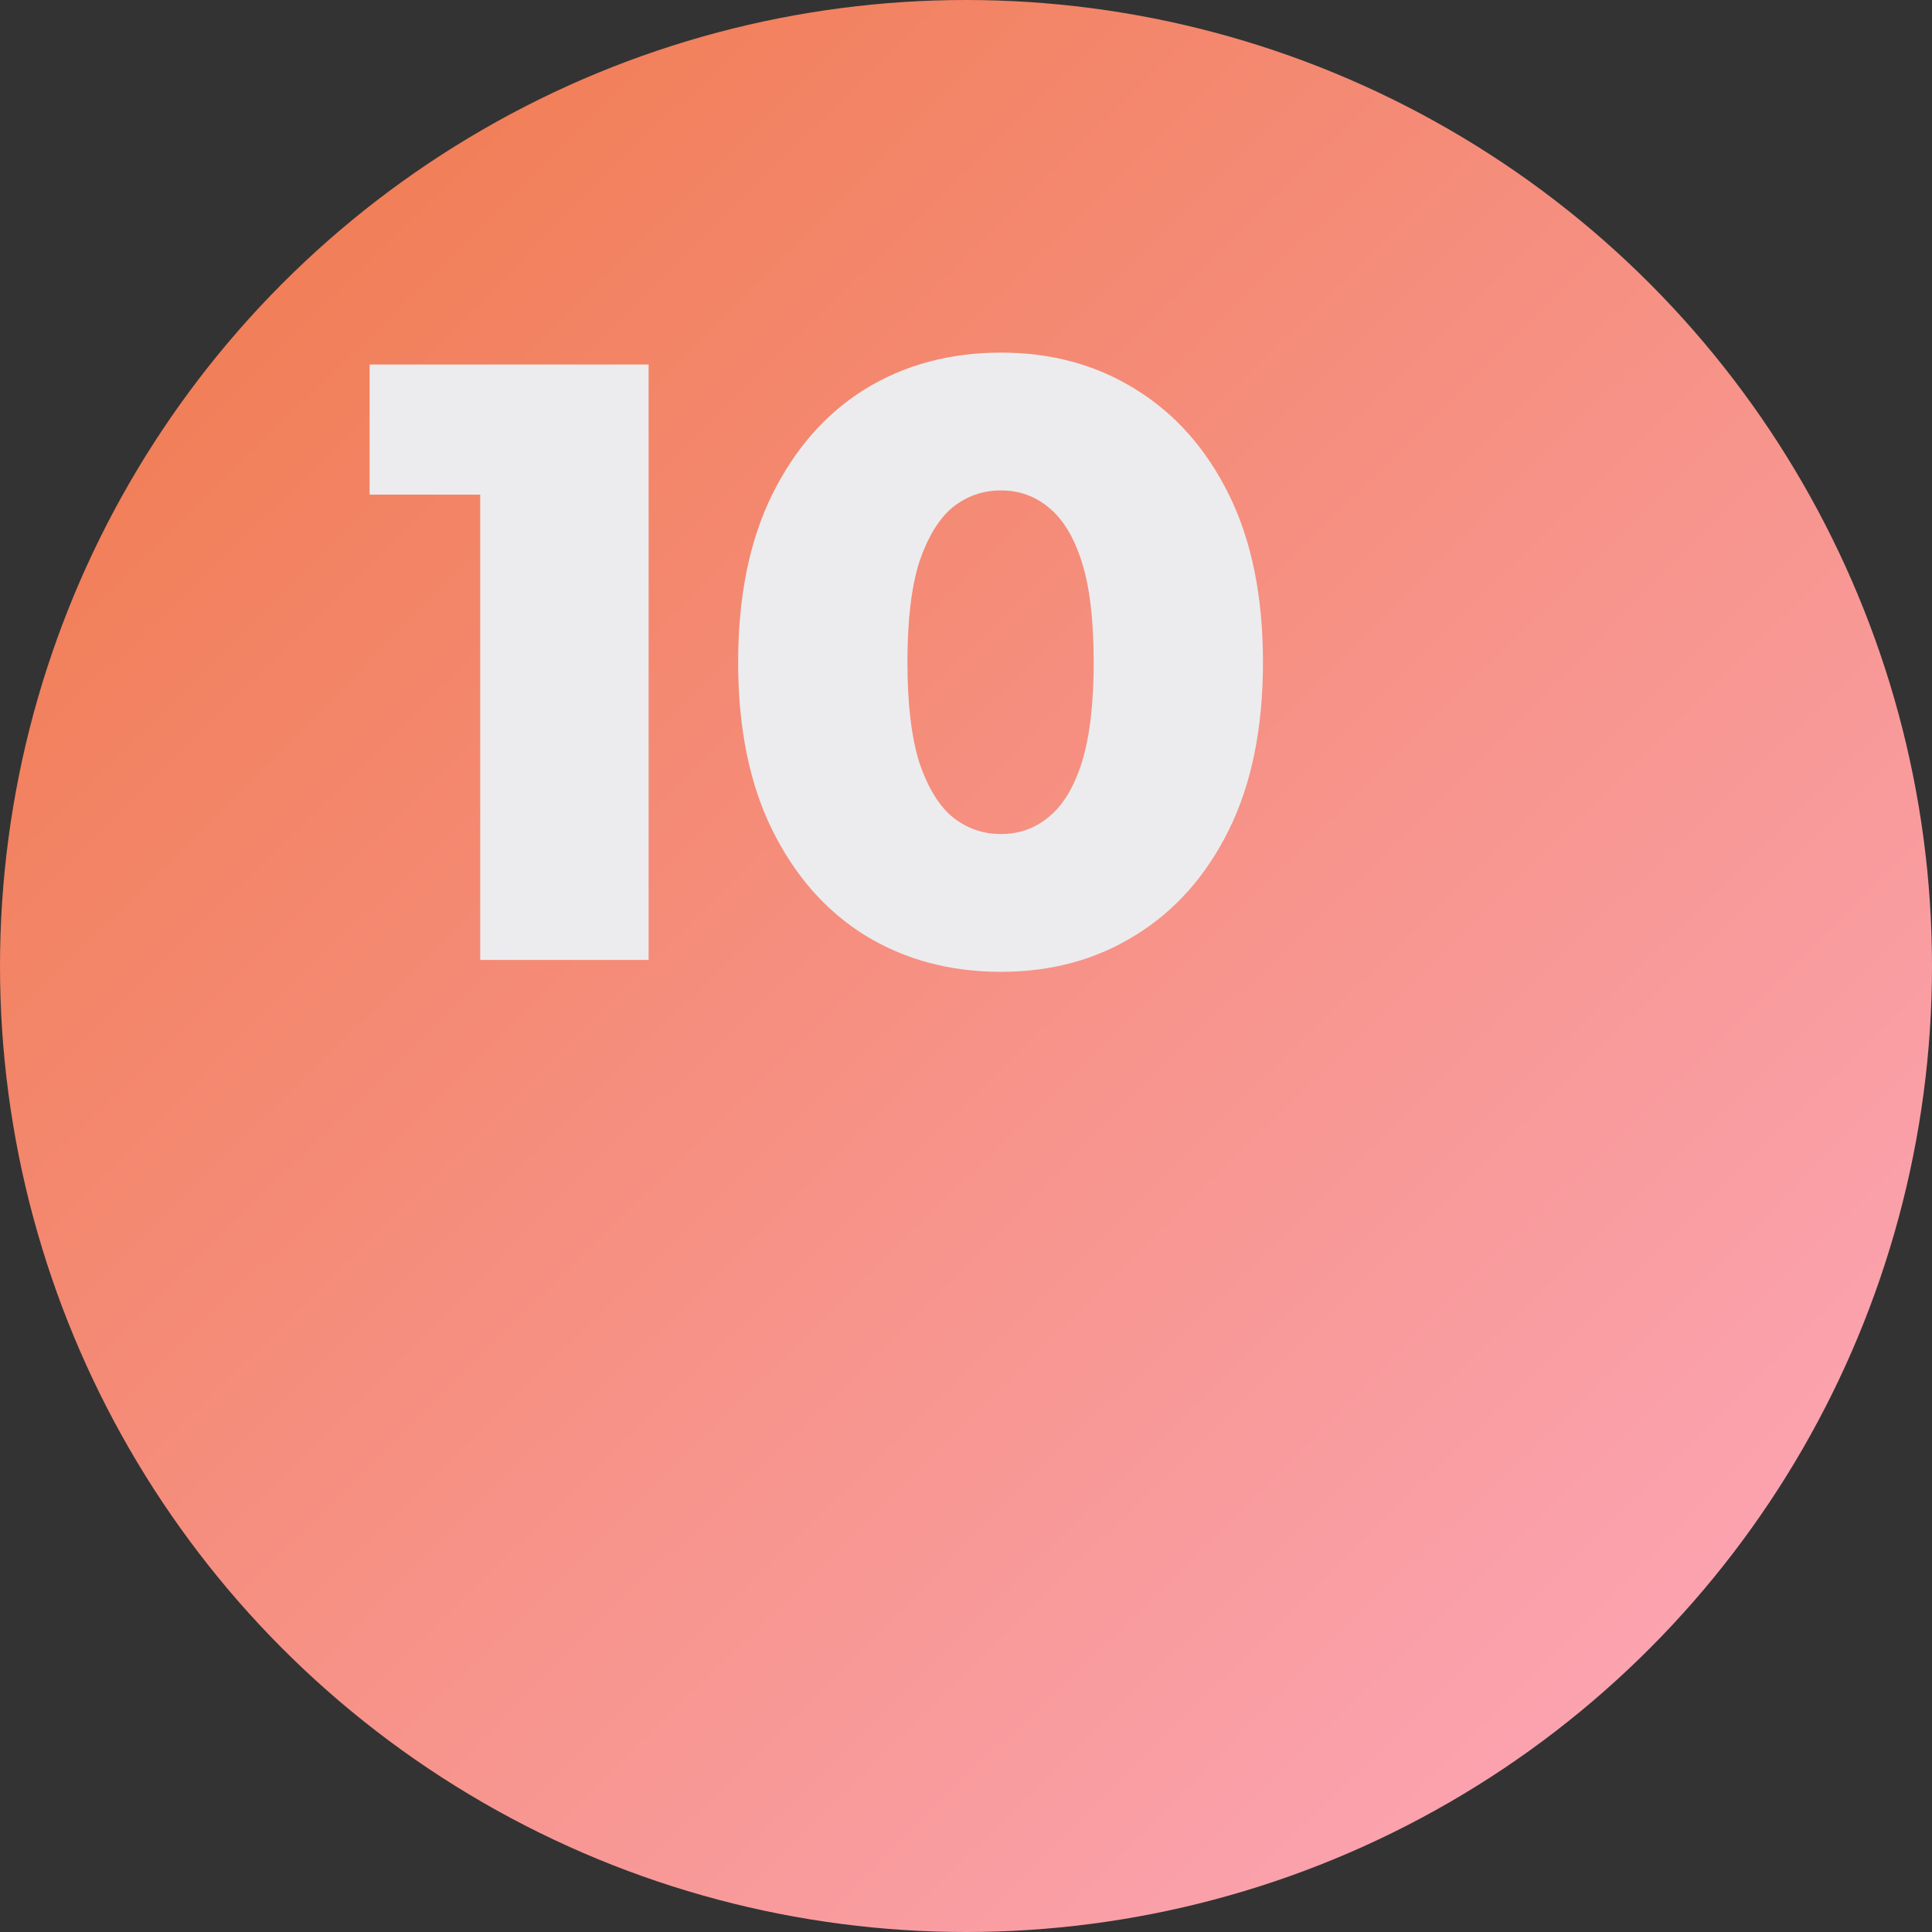
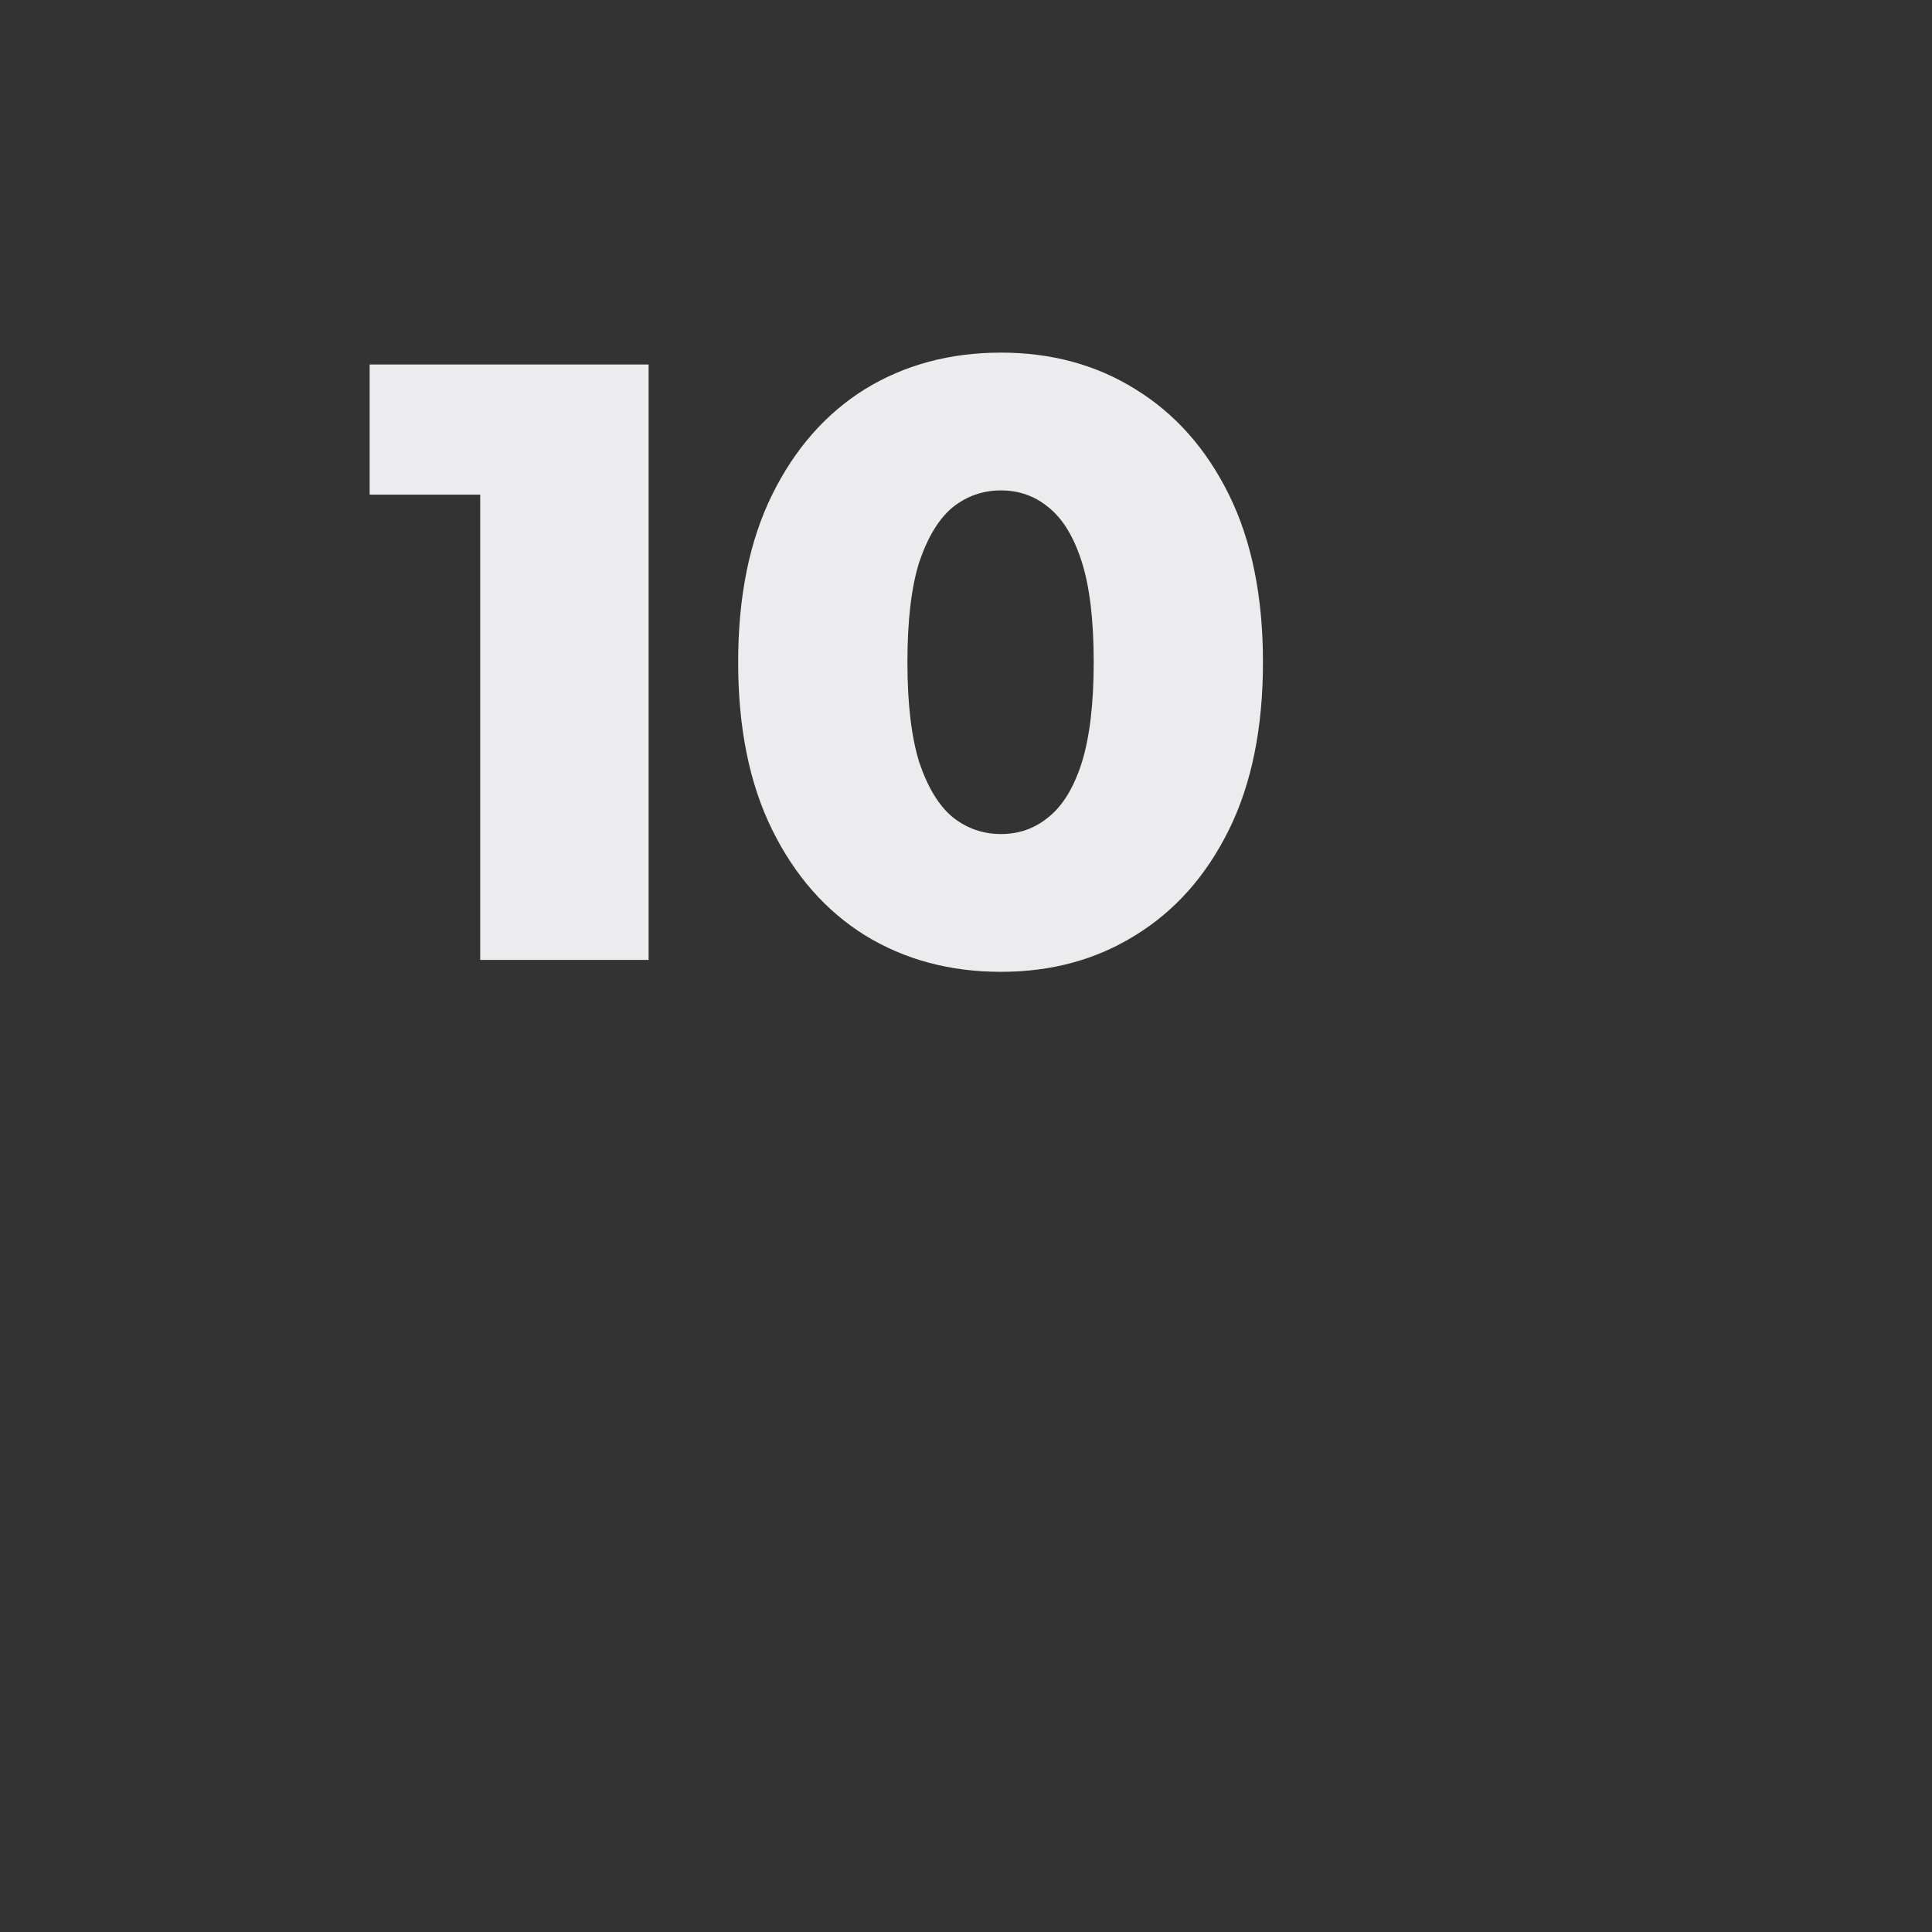
<svg xmlns="http://www.w3.org/2000/svg" width="159" height="159" viewBox="0 0 159 159" fill="none">
  <rect x="0" y="0" width="159" height="159" fill="#333333" stroke="none" />
-   <circle cx="79.5" cy="79.5" r="79.5" fill="url(#paint0_linear_150_35)" />
  <path d="M39.52 79V34.97L45.47 40.71H30.42V30H53.38V79H39.52ZM82.379 79.98C78.179 79.98 74.446 78.977 71.179 76.97C67.959 74.963 65.416 72.07 63.549 68.29C61.682 64.51 60.749 59.913 60.749 54.5C60.749 49.087 61.682 44.49 63.549 40.71C65.416 36.93 67.959 34.037 71.179 32.03C74.446 30.023 78.179 29.02 82.379 29.02C86.532 29.02 90.219 30.023 93.439 32.03C96.706 34.037 99.272 36.93 101.139 40.71C103.006 44.49 103.939 49.087 103.939 54.5C103.939 59.913 103.006 64.51 101.139 68.29C99.272 72.07 96.706 74.963 93.439 76.97C90.219 78.977 86.532 79.98 82.379 79.98ZM82.379 68.64C83.873 68.64 85.179 68.173 86.299 67.24C87.466 66.307 88.376 64.813 89.029 62.76C89.683 60.66 90.009 57.907 90.009 54.5C90.009 51.047 89.683 48.293 89.029 46.24C88.376 44.187 87.466 42.693 86.299 41.76C85.179 40.827 83.873 40.36 82.379 40.36C80.886 40.36 79.556 40.827 78.389 41.76C77.269 42.693 76.359 44.187 75.659 46.24C75.006 48.293 74.679 51.047 74.679 54.5C74.679 57.907 75.006 60.66 75.659 62.76C76.359 64.813 77.269 66.307 78.389 67.24C79.556 68.173 80.886 68.64 82.379 68.64Z" fill="#ECECEE" />
  <defs>
    <linearGradient id="paint0_linear_150_35" x1="24.5" y1="18" x2="139.125" y2="134.355" gradientUnits="userSpaceOnUse">
      <stop stop-color="#F17E57" />
      <stop offset="1" stop-color="#FBA3B0" />
    </linearGradient>
  </defs>
</svg>